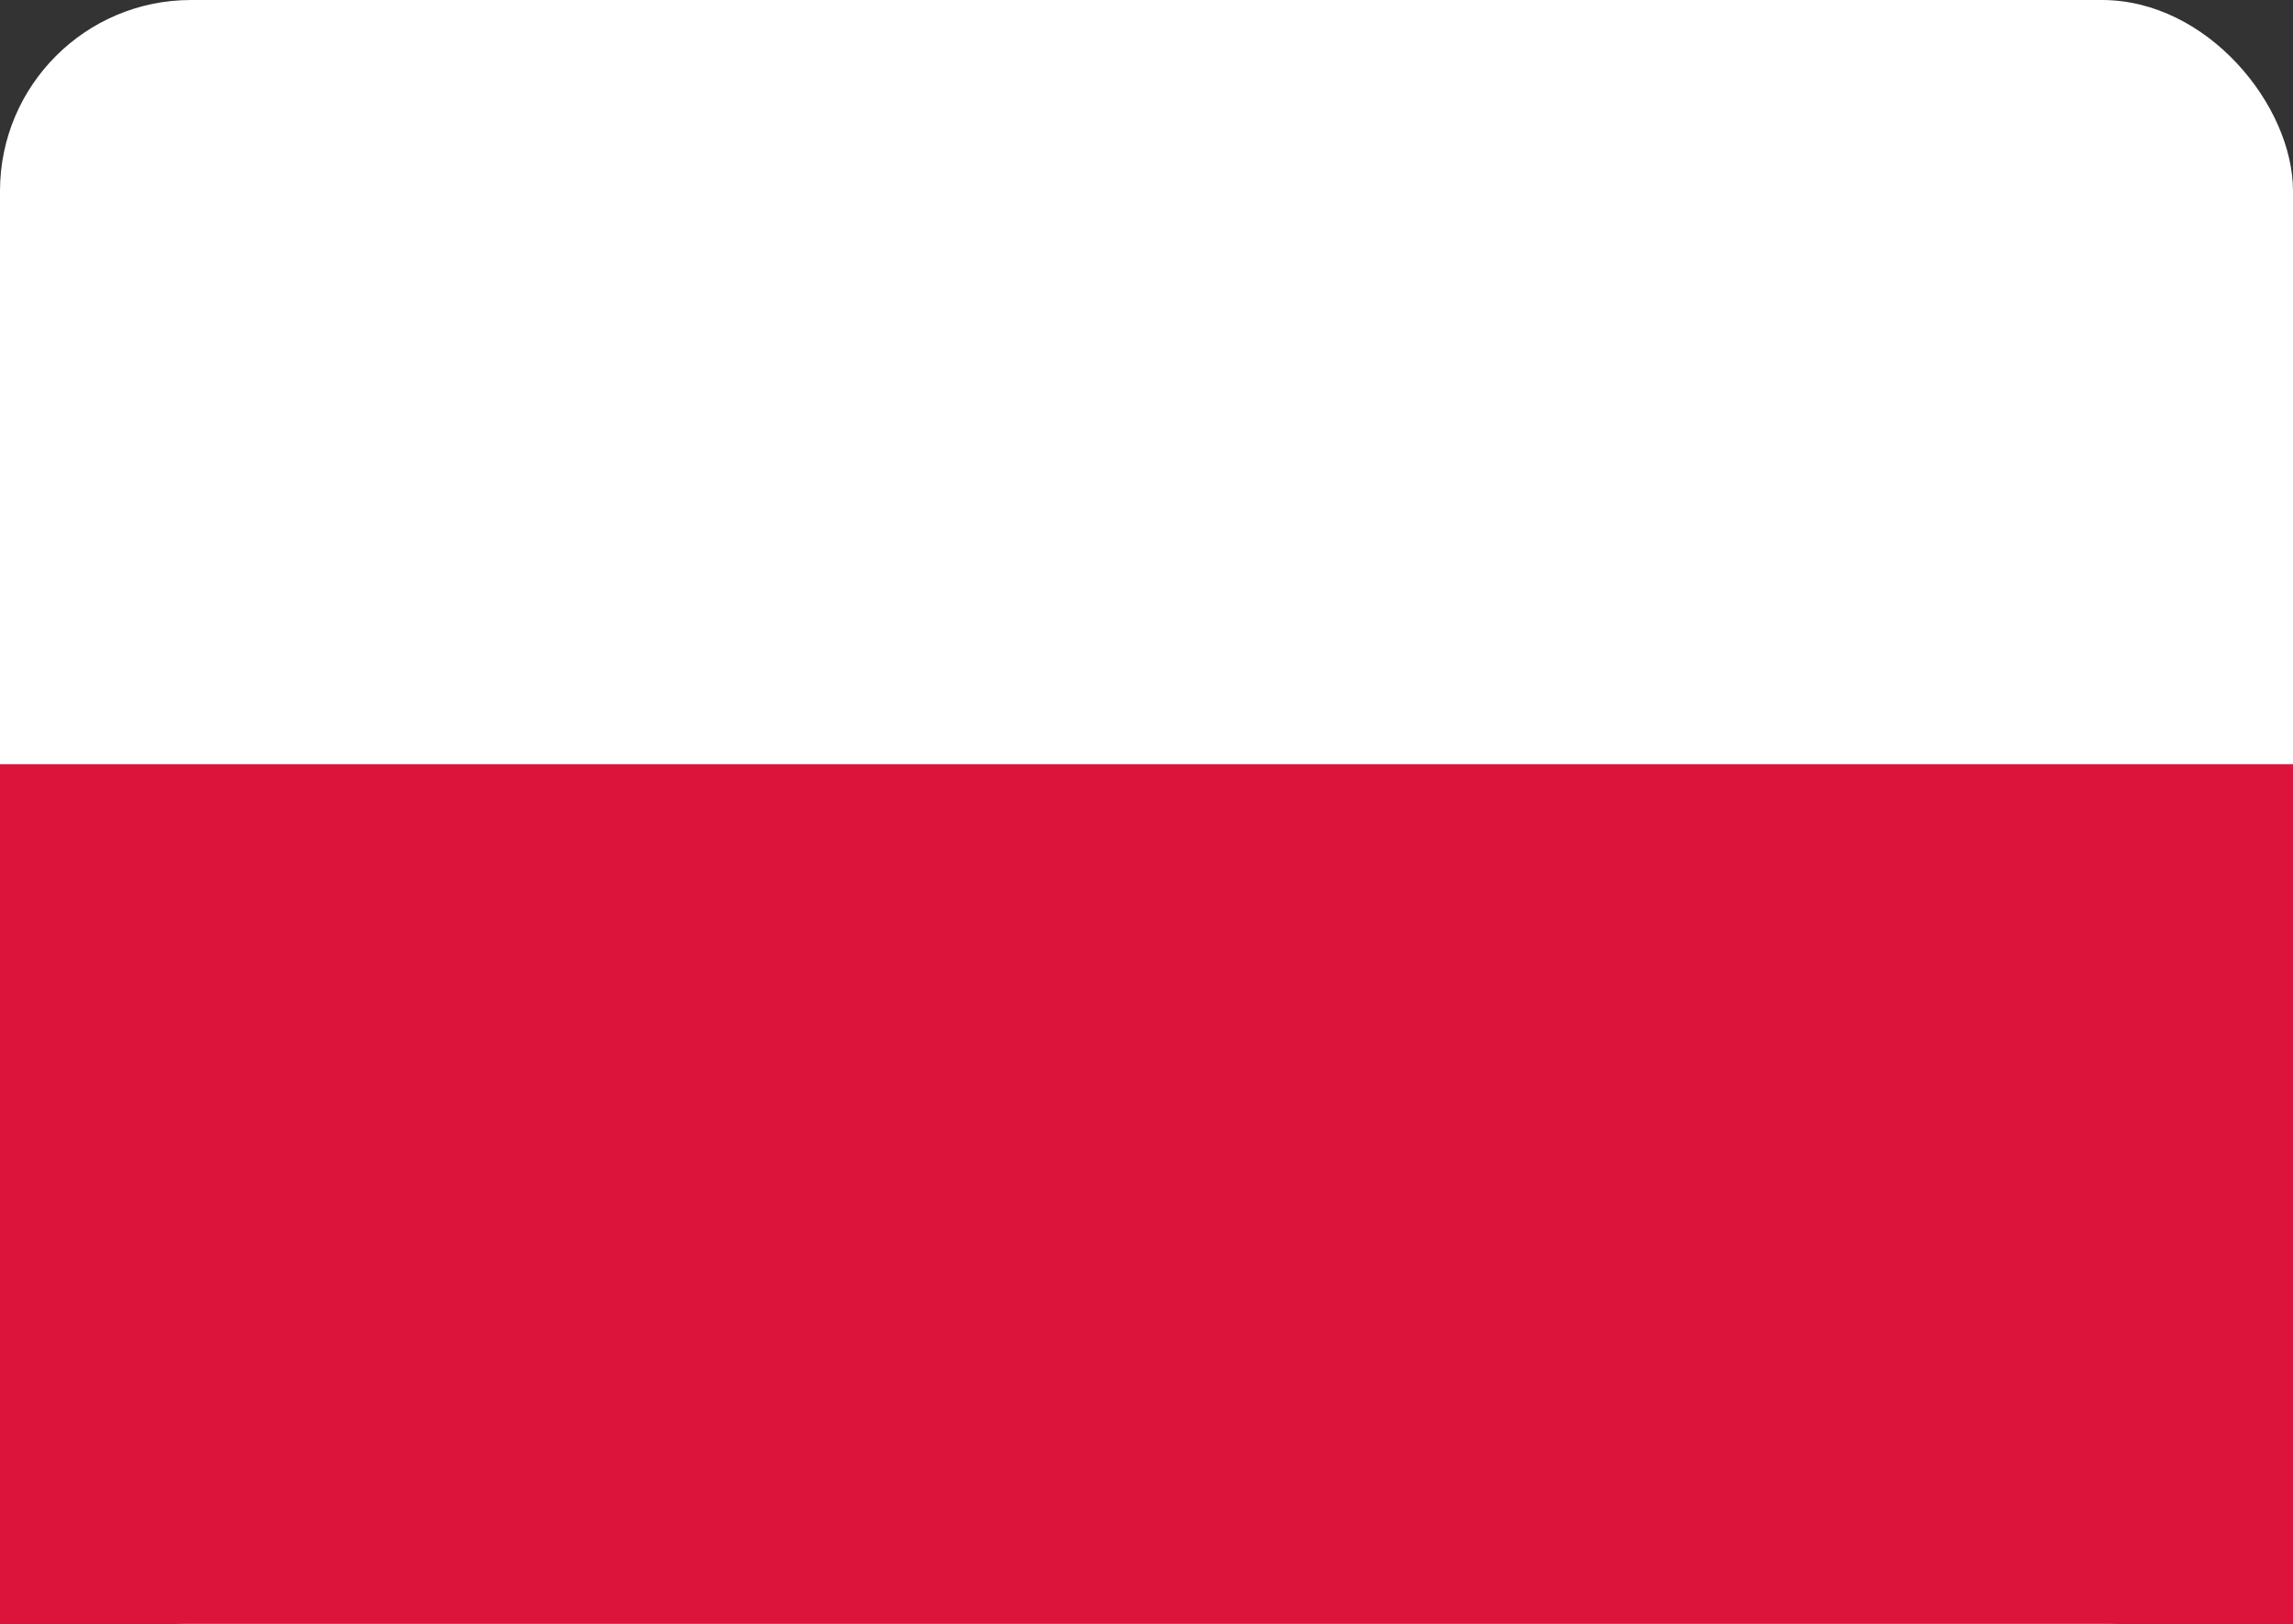
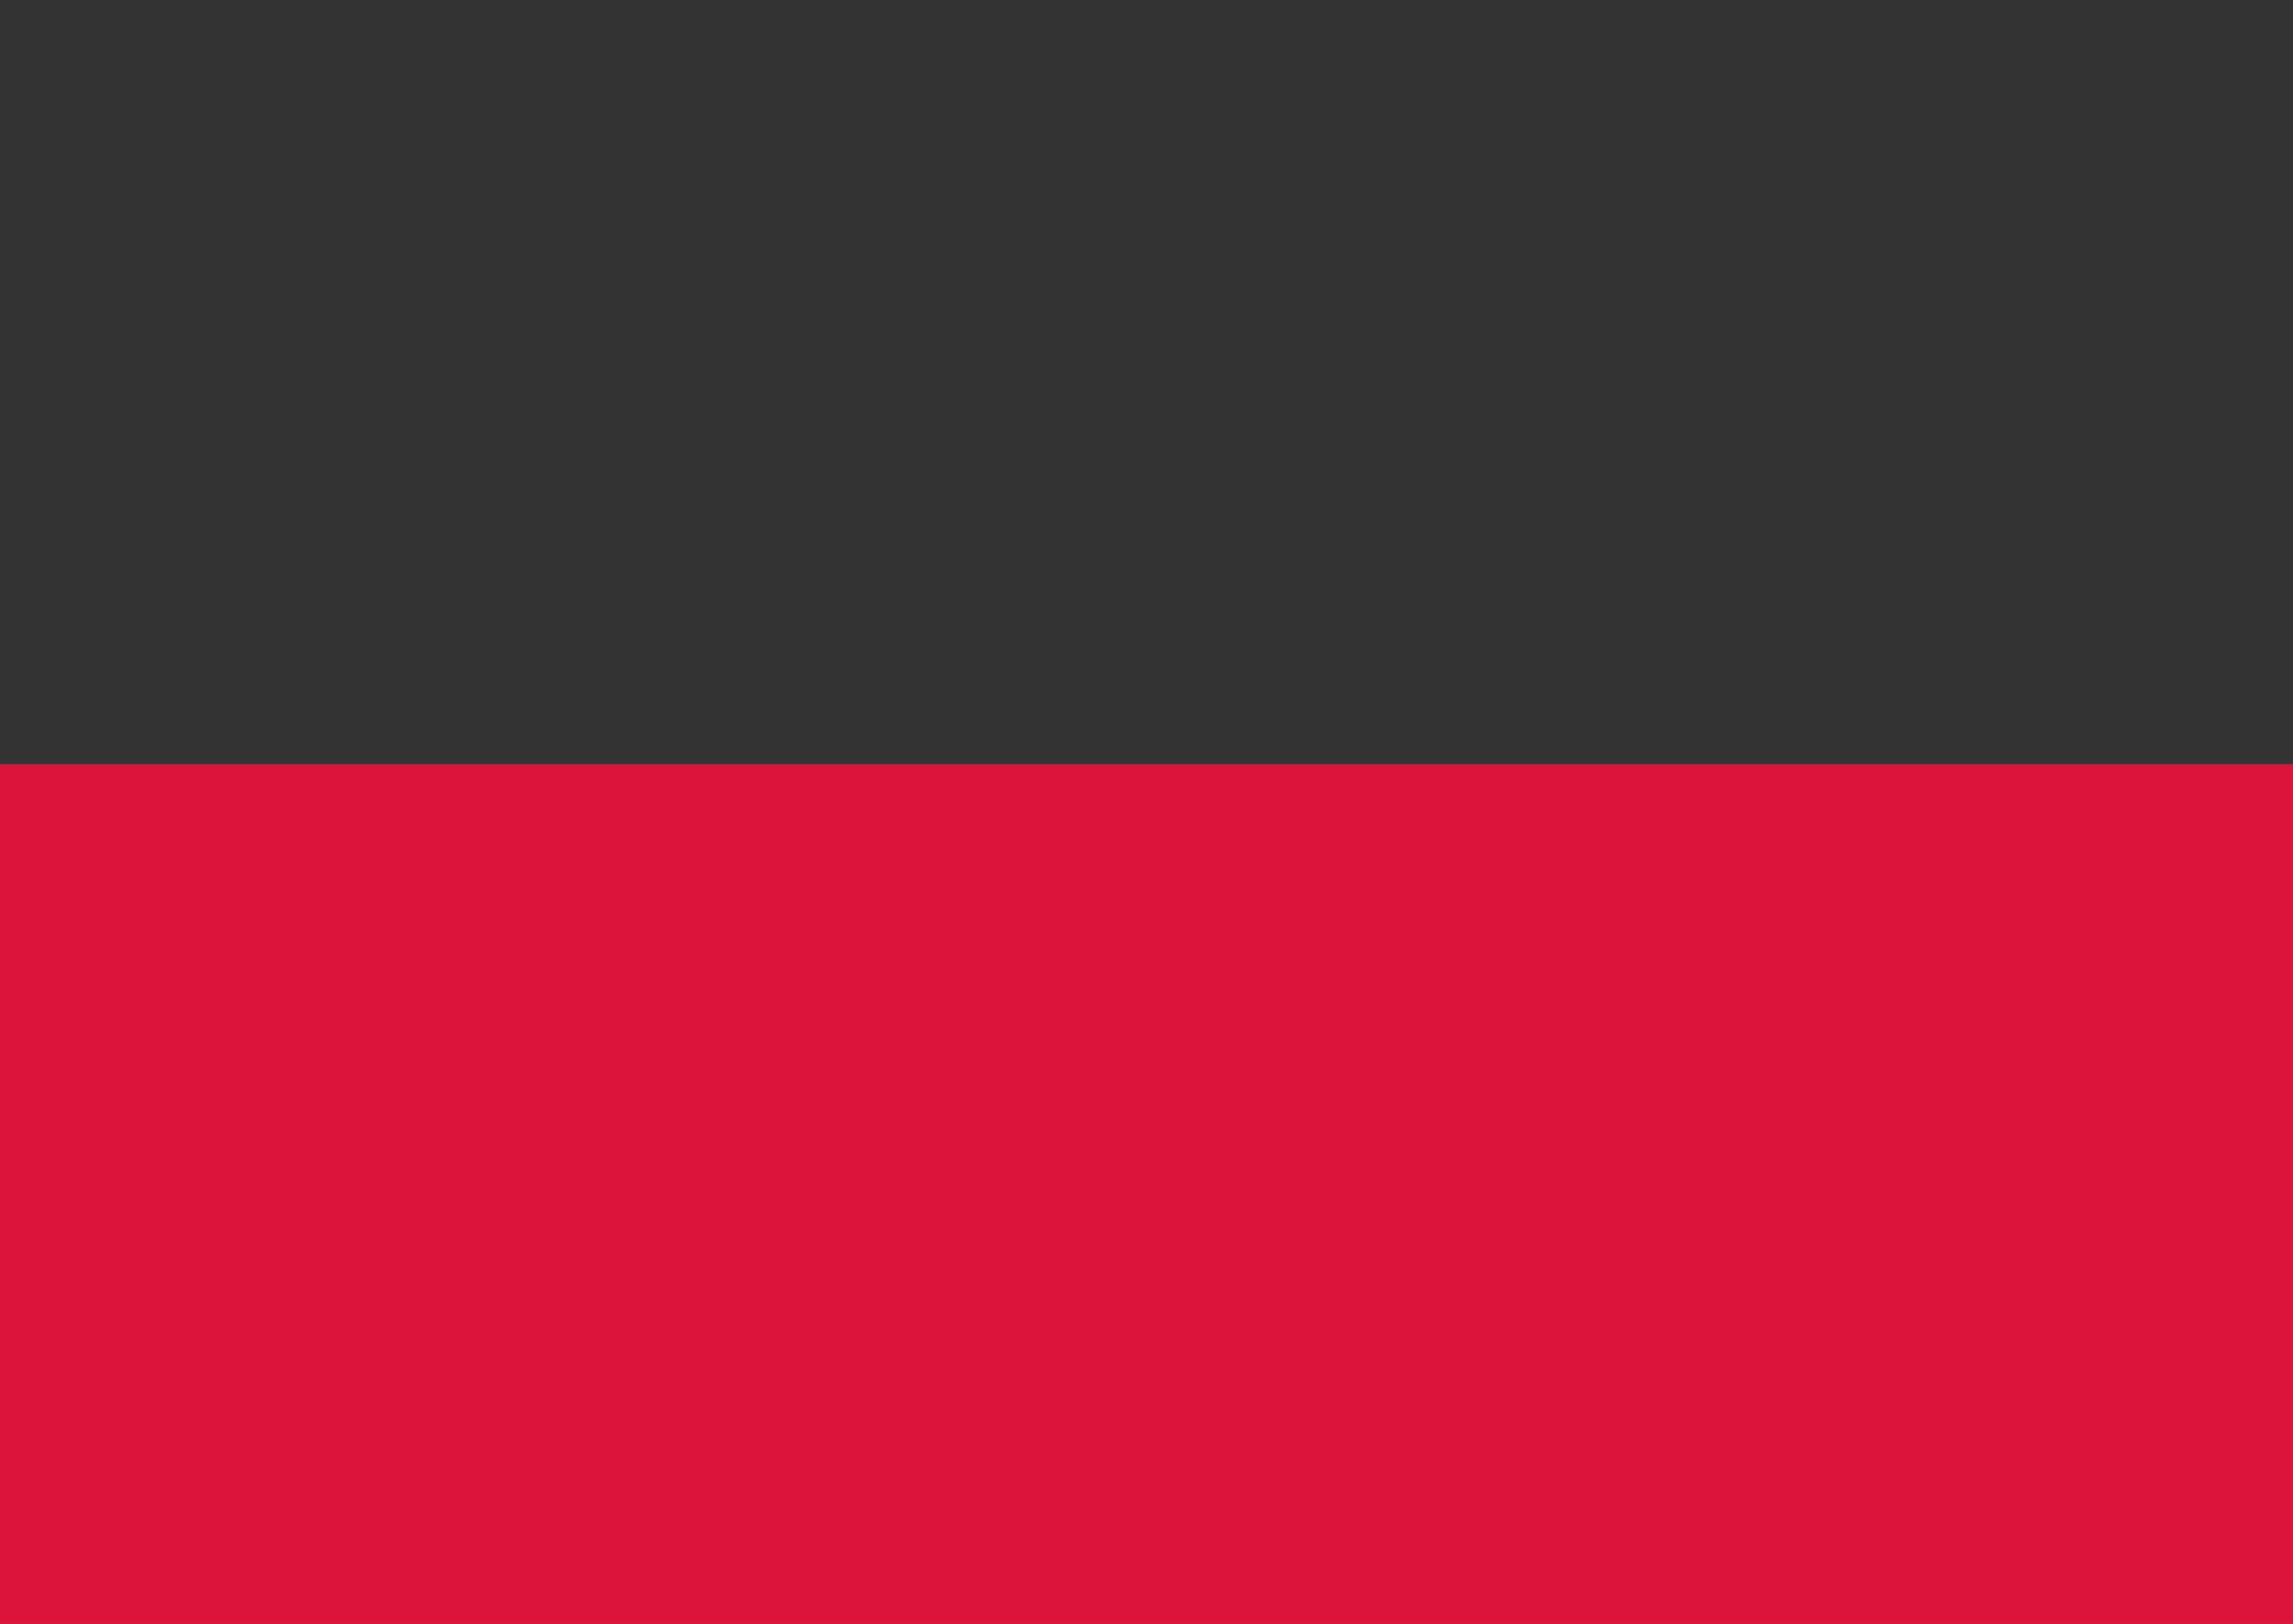
<svg xmlns="http://www.w3.org/2000/svg" width="24" height="17" viewBox="0 0 24 17" fill="none">
  <rect x="0" y="0" width="24" height="17" fill="#333333" stroke="none" />
-   <rect width="24" height="17" rx="2" fill="white" />
  <path fill-rule="evenodd" clip-rule="evenodd" d="M0 17H24V8H0V17Z" fill="#DC143C" />
</svg>